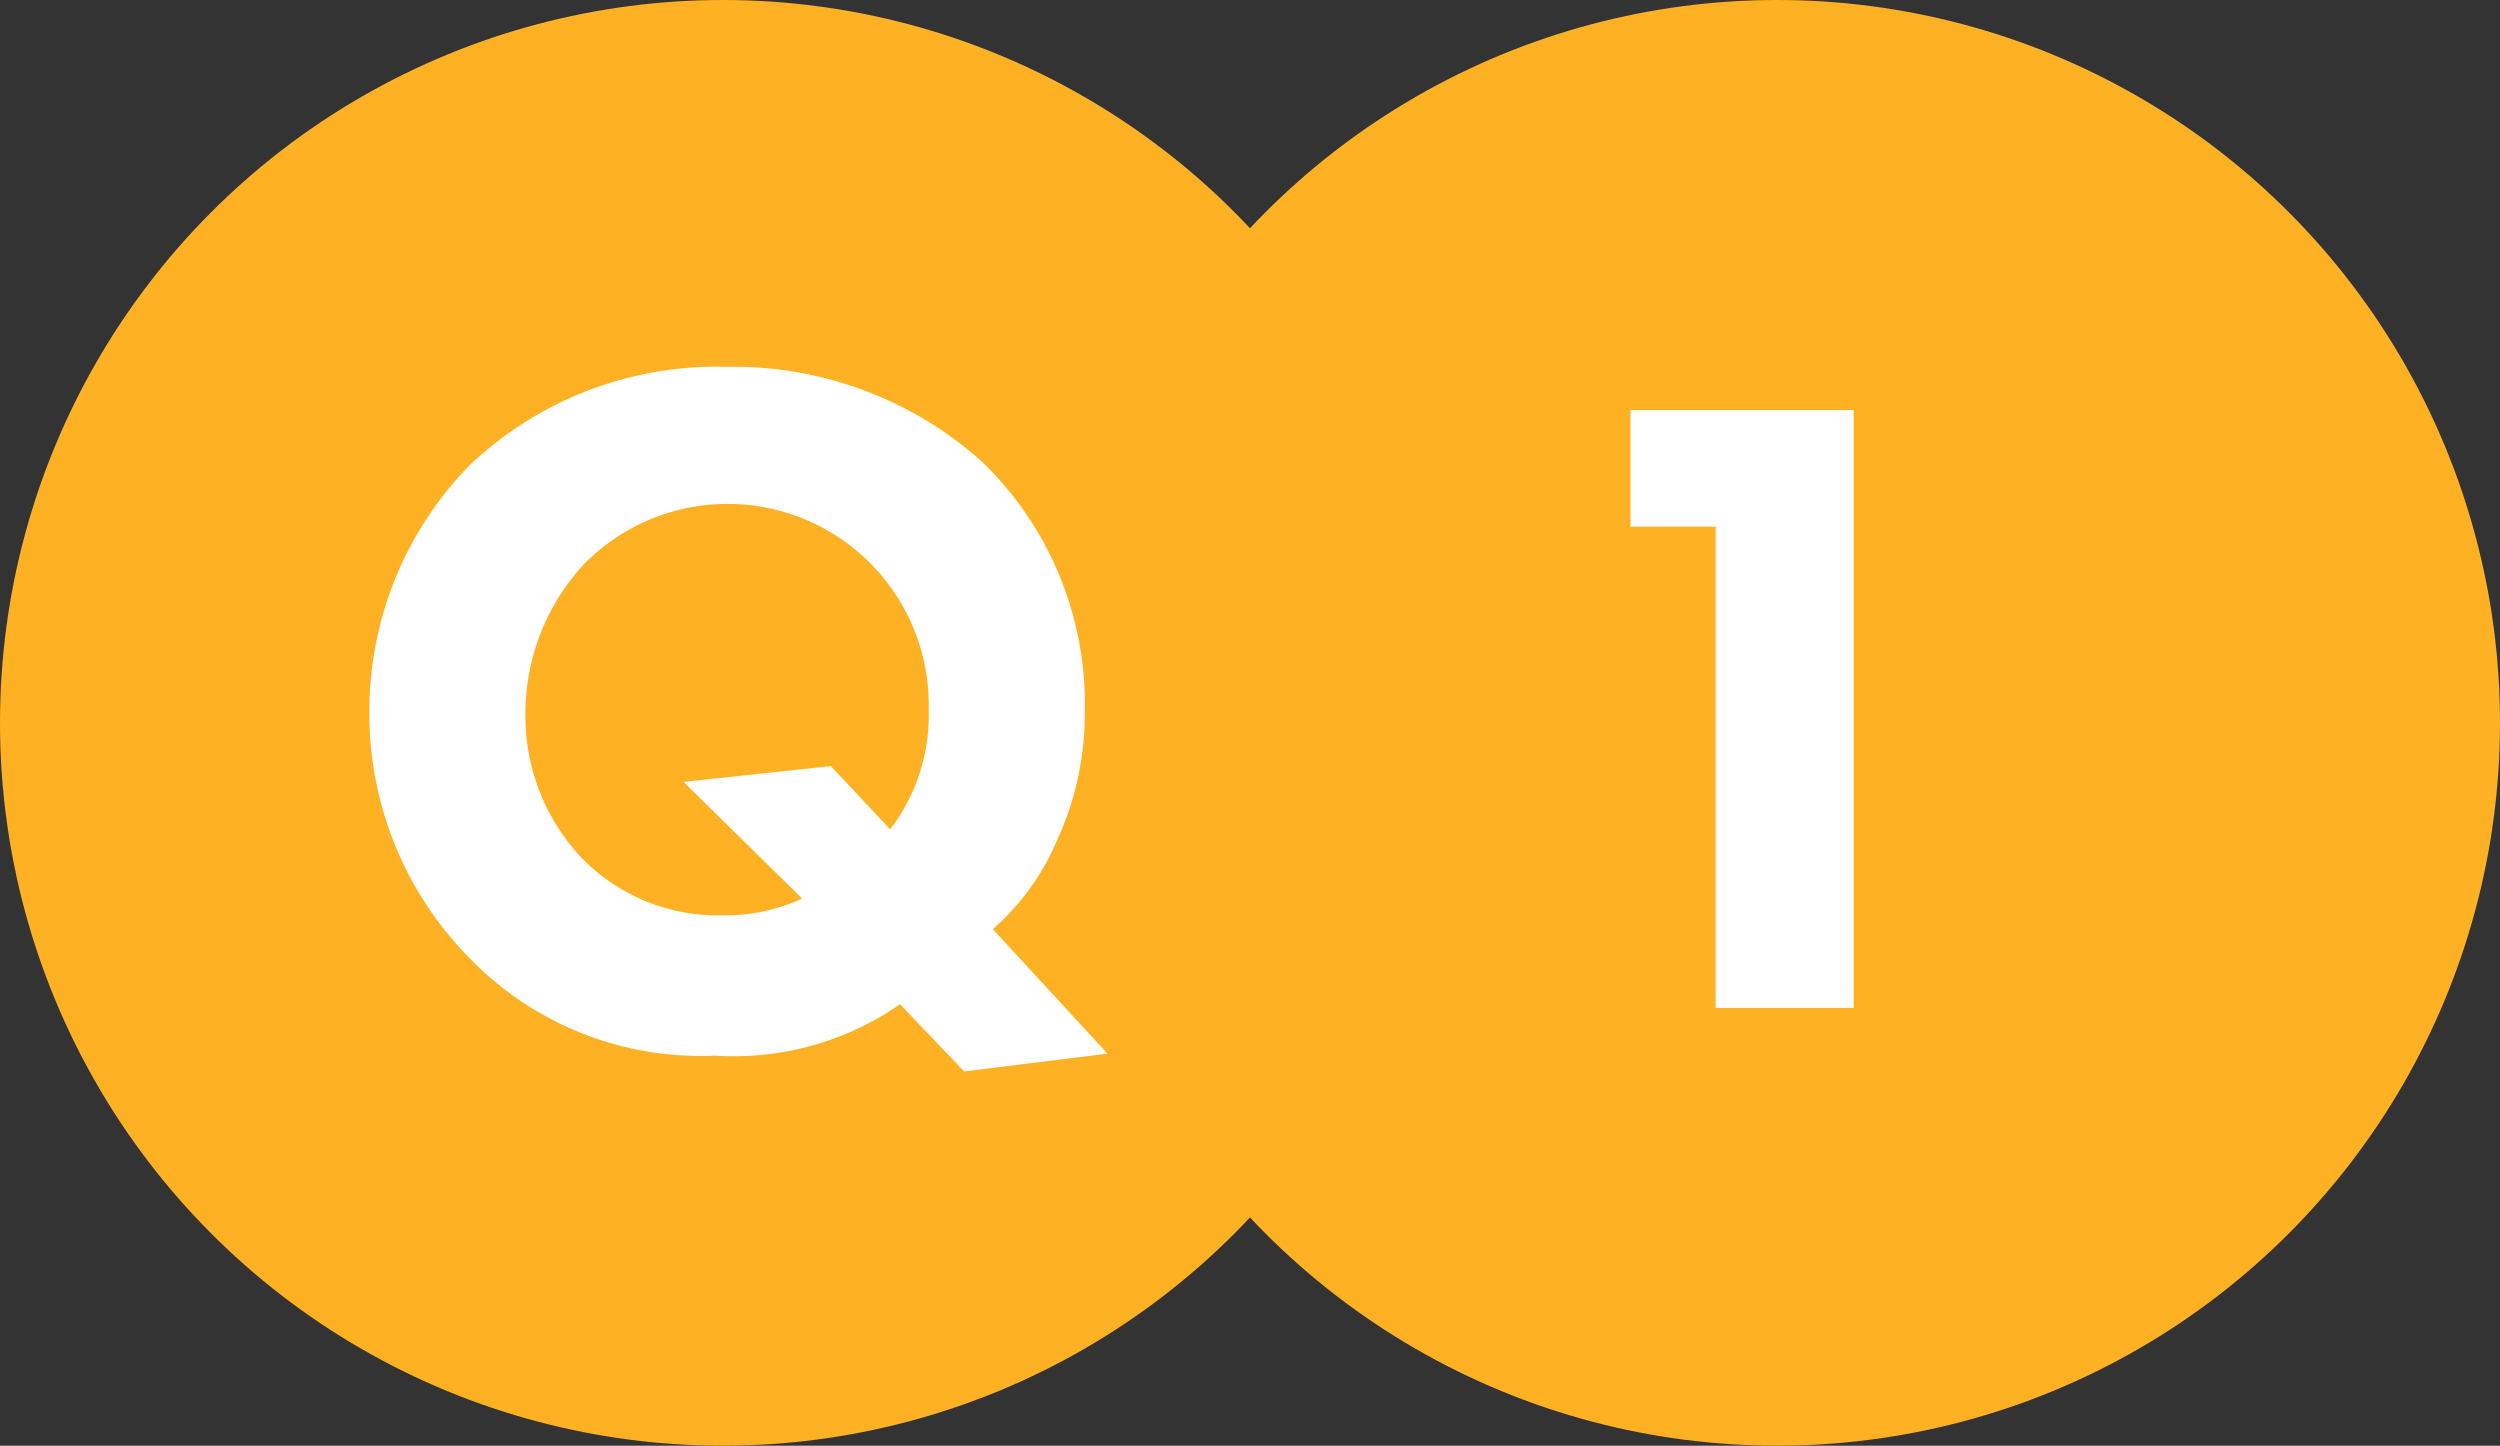
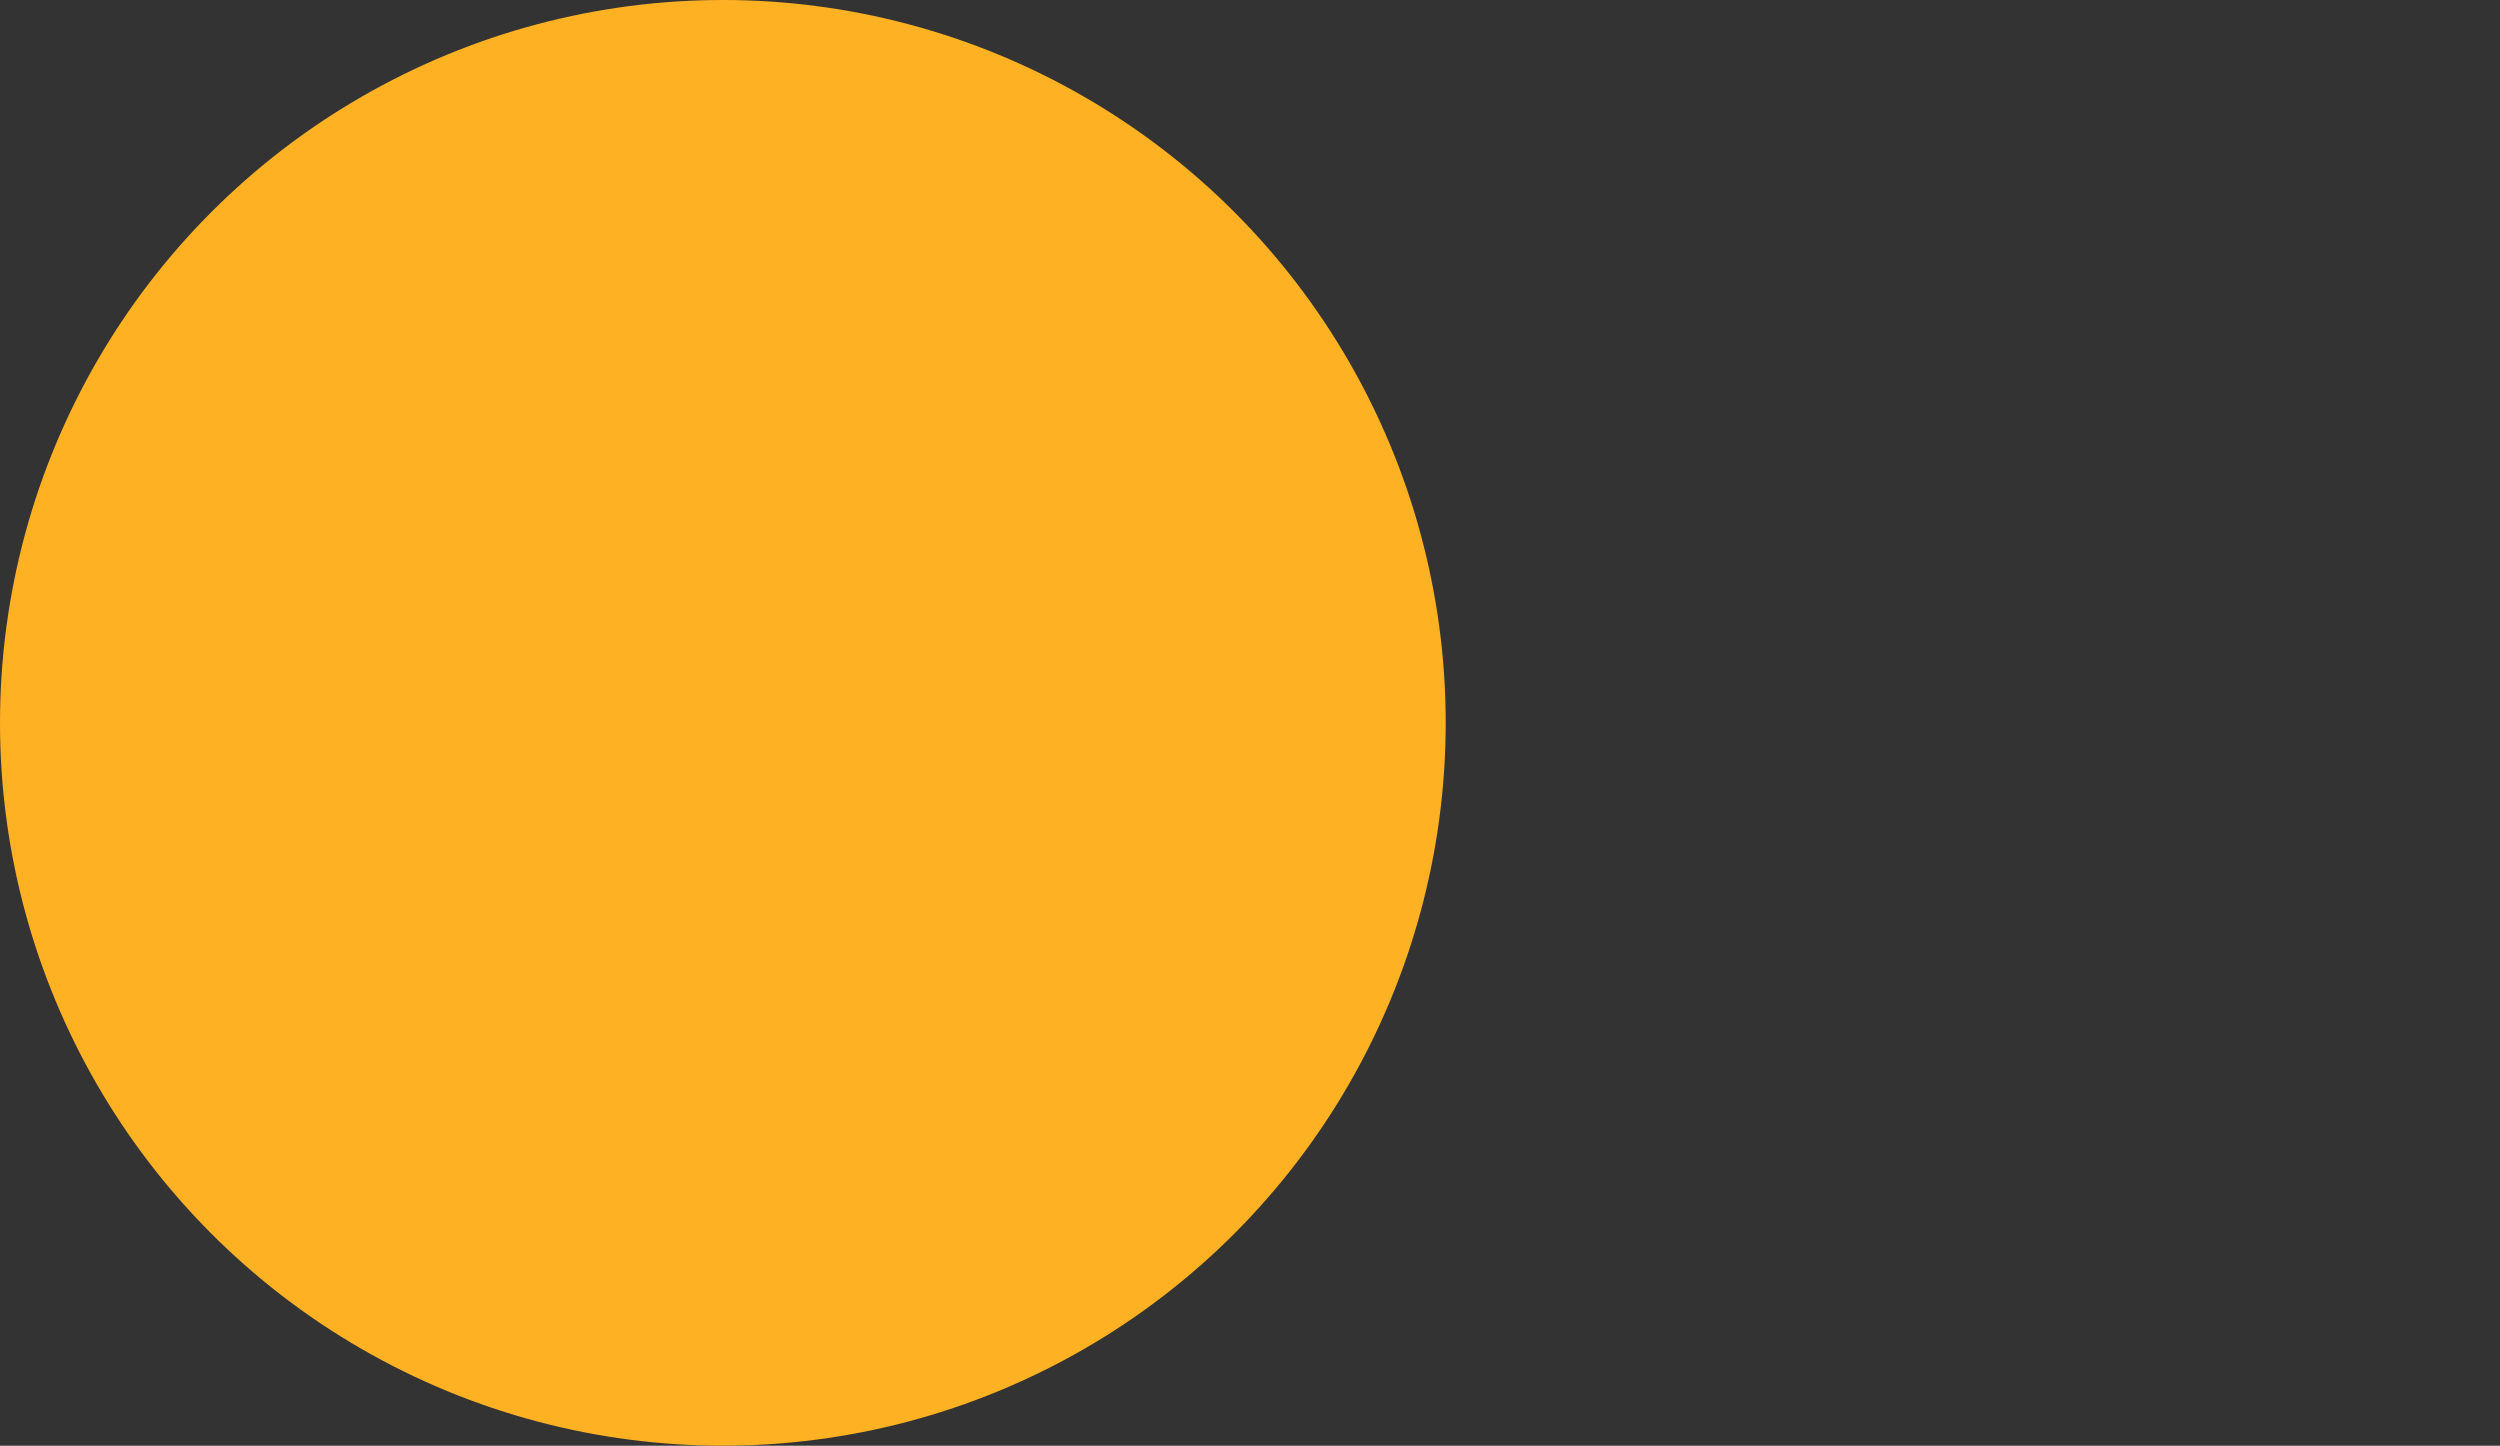
<svg xmlns="http://www.w3.org/2000/svg" width="75.88" height="43.88" viewBox="0 0 75.88 43.88">
  <rect x="0" y="0" width="75.88" height="43.88" fill="#333333" stroke="none" />
  <g transform="translate(-8 -5372.22)">
    <circle cx="21.94" cy="21.94" r="21.94" transform="translate(8 5372.22)" fill="#ffb124" />
-     <circle cx="21.94" cy="21.94" r="21.94" transform="translate(40 5372.22)" fill="#ffb124" />
-     <path d="M60.073,5402.811h4.189v-18.142H57.489v3.536h2.584Z" fill="#fff" />
-     <path d="M37.265,5404.74l4.349-.54-3.479-3.779a7.472,7.472,0,0,0,1.95-2.7,9.184,9.184,0,0,0,.84-3.87,10.225,10.225,0,0,0-3.119-7.618,11.31,11.31,0,0,0-7.738-2.879,10.892,10.892,0,0,0-7.828,3,10.676,10.676,0,0,0-3.029,7.438,10.562,10.562,0,0,0,3.149,7.619,9.761,9.761,0,0,0,7.348,2.849,8.823,8.823,0,0,0,5.609-1.56Zm-4.049-9.268-4.469.48,3.6,3.54a5.579,5.579,0,0,1-2.4.51,5.767,5.767,0,0,1-4.319-1.77,6.276,6.276,0,0,1-1.68-4.349,6.67,6.67,0,0,1,1.74-4.5,6.106,6.106,0,0,1,10.5,4.409,5.691,5.691,0,0,1-1.17,3.6Z" fill="#fff" />
  </g>
</svg>